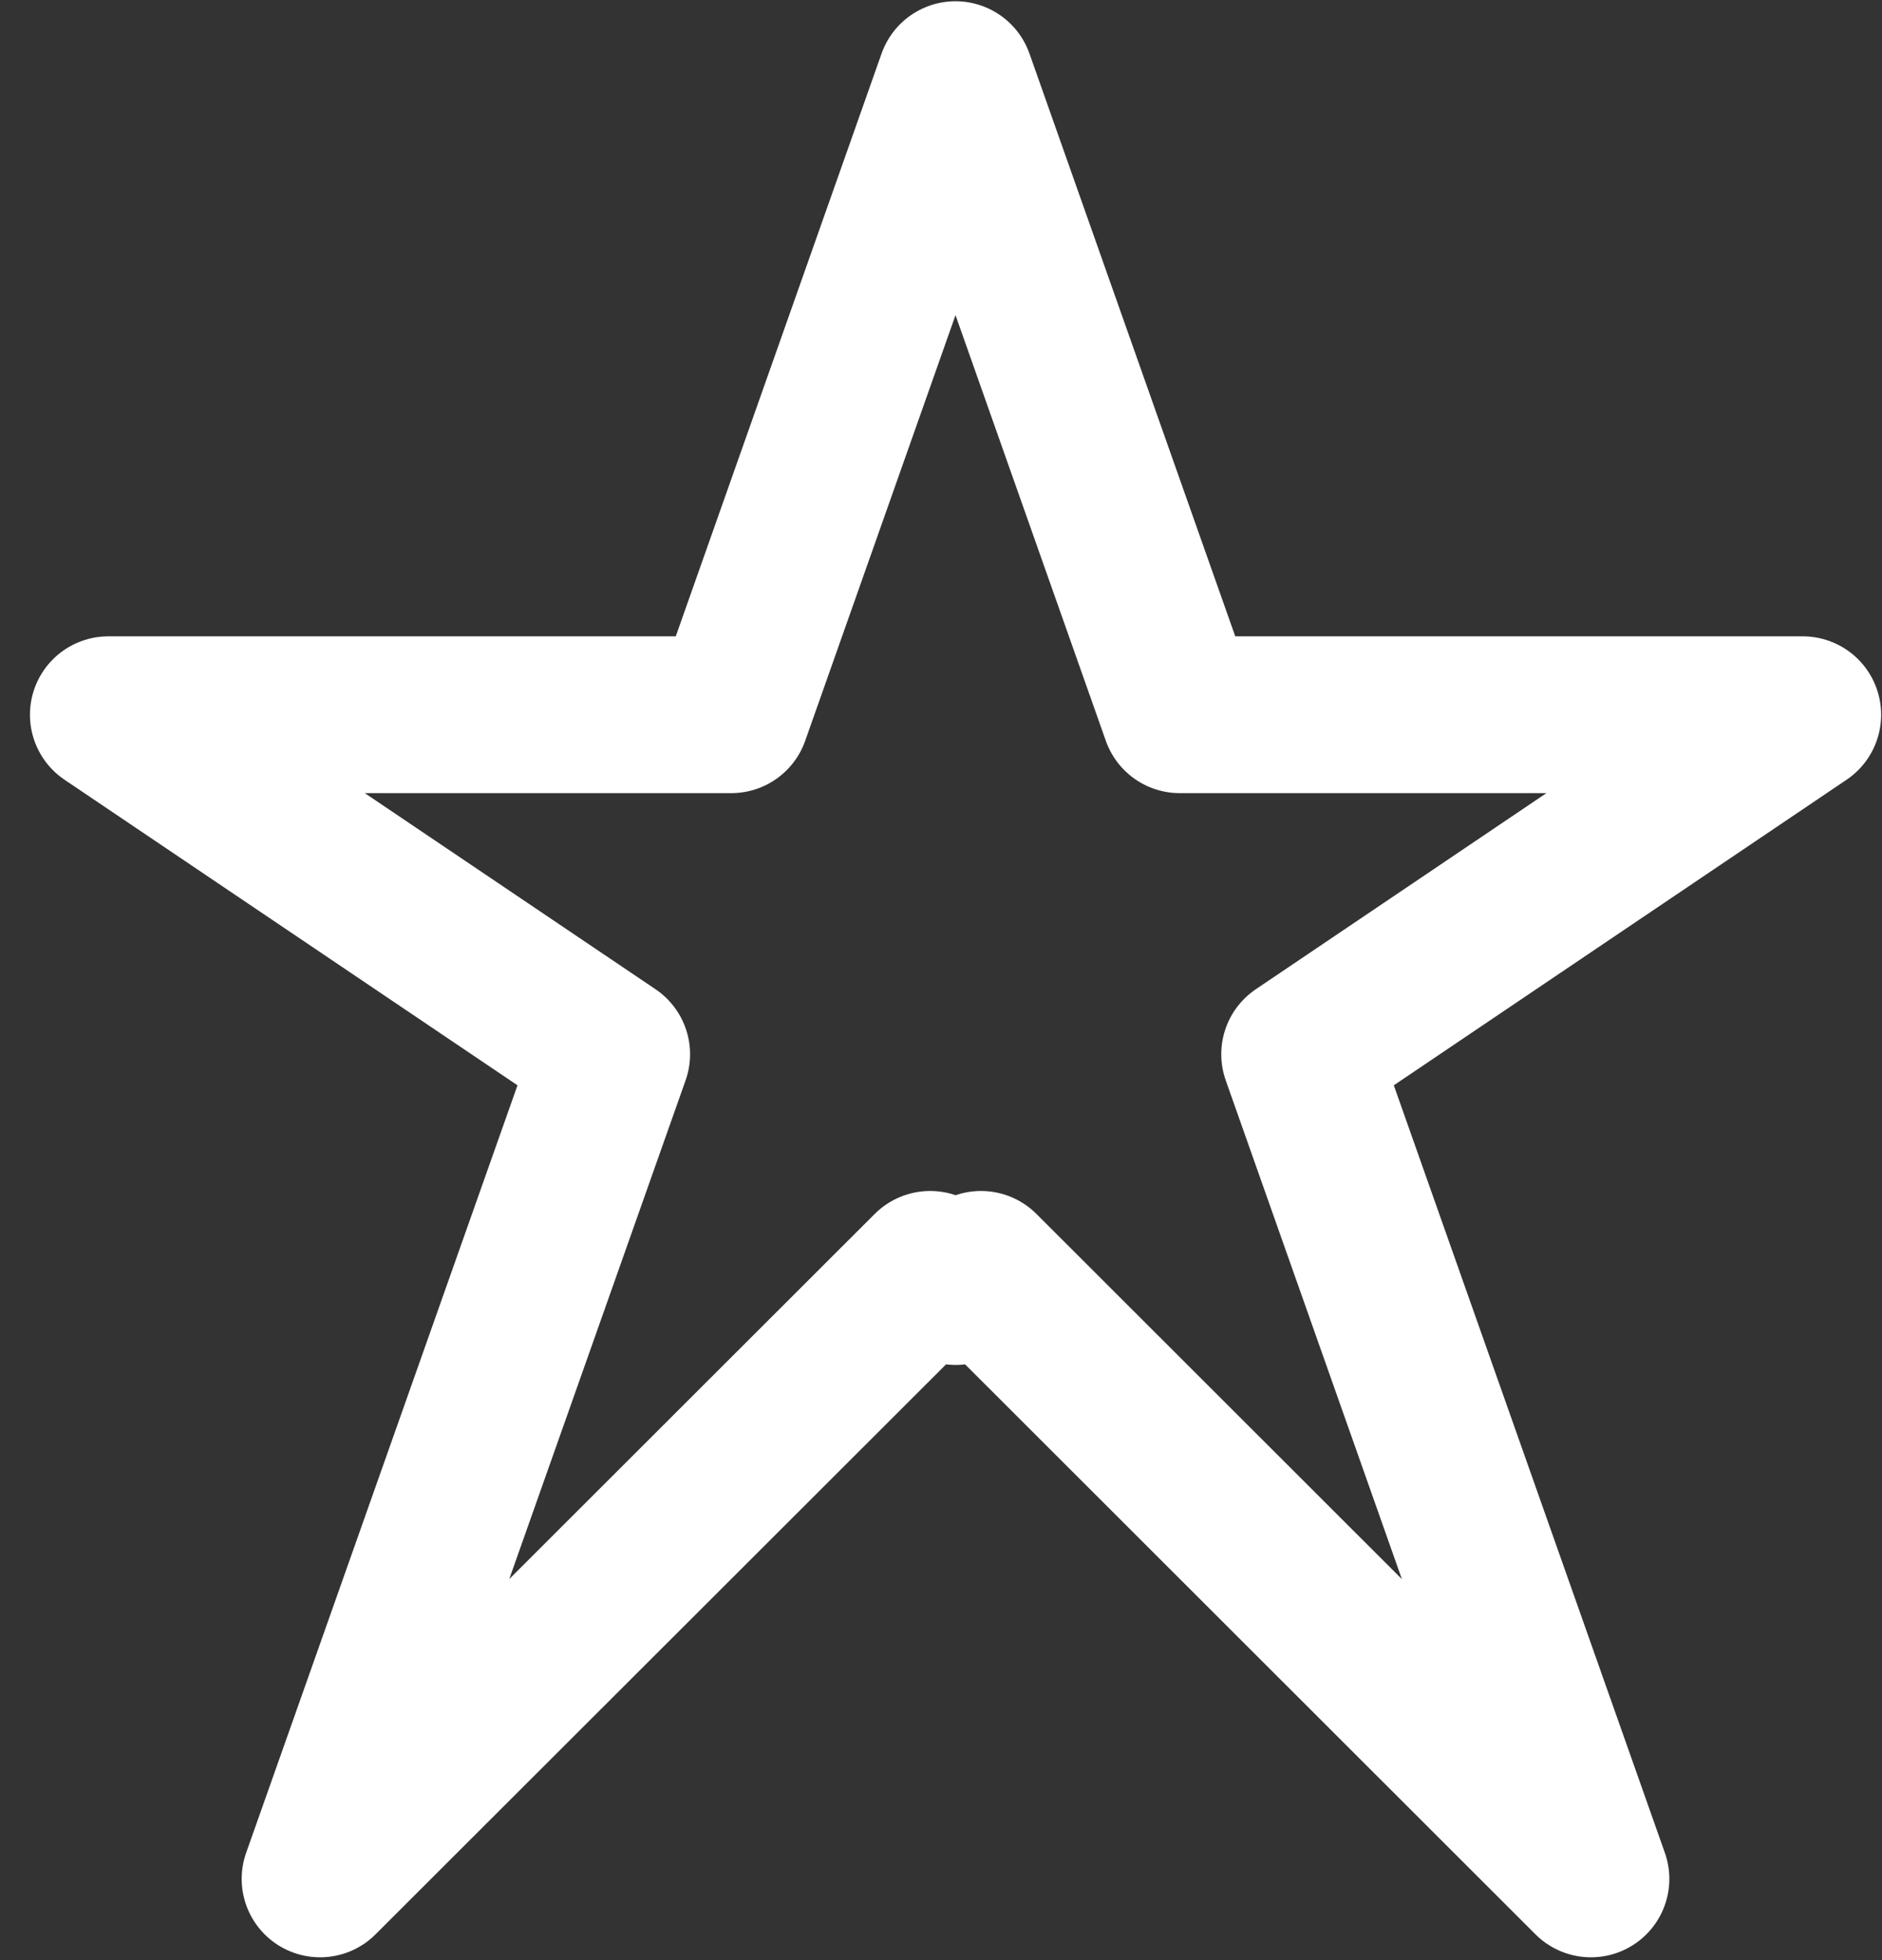
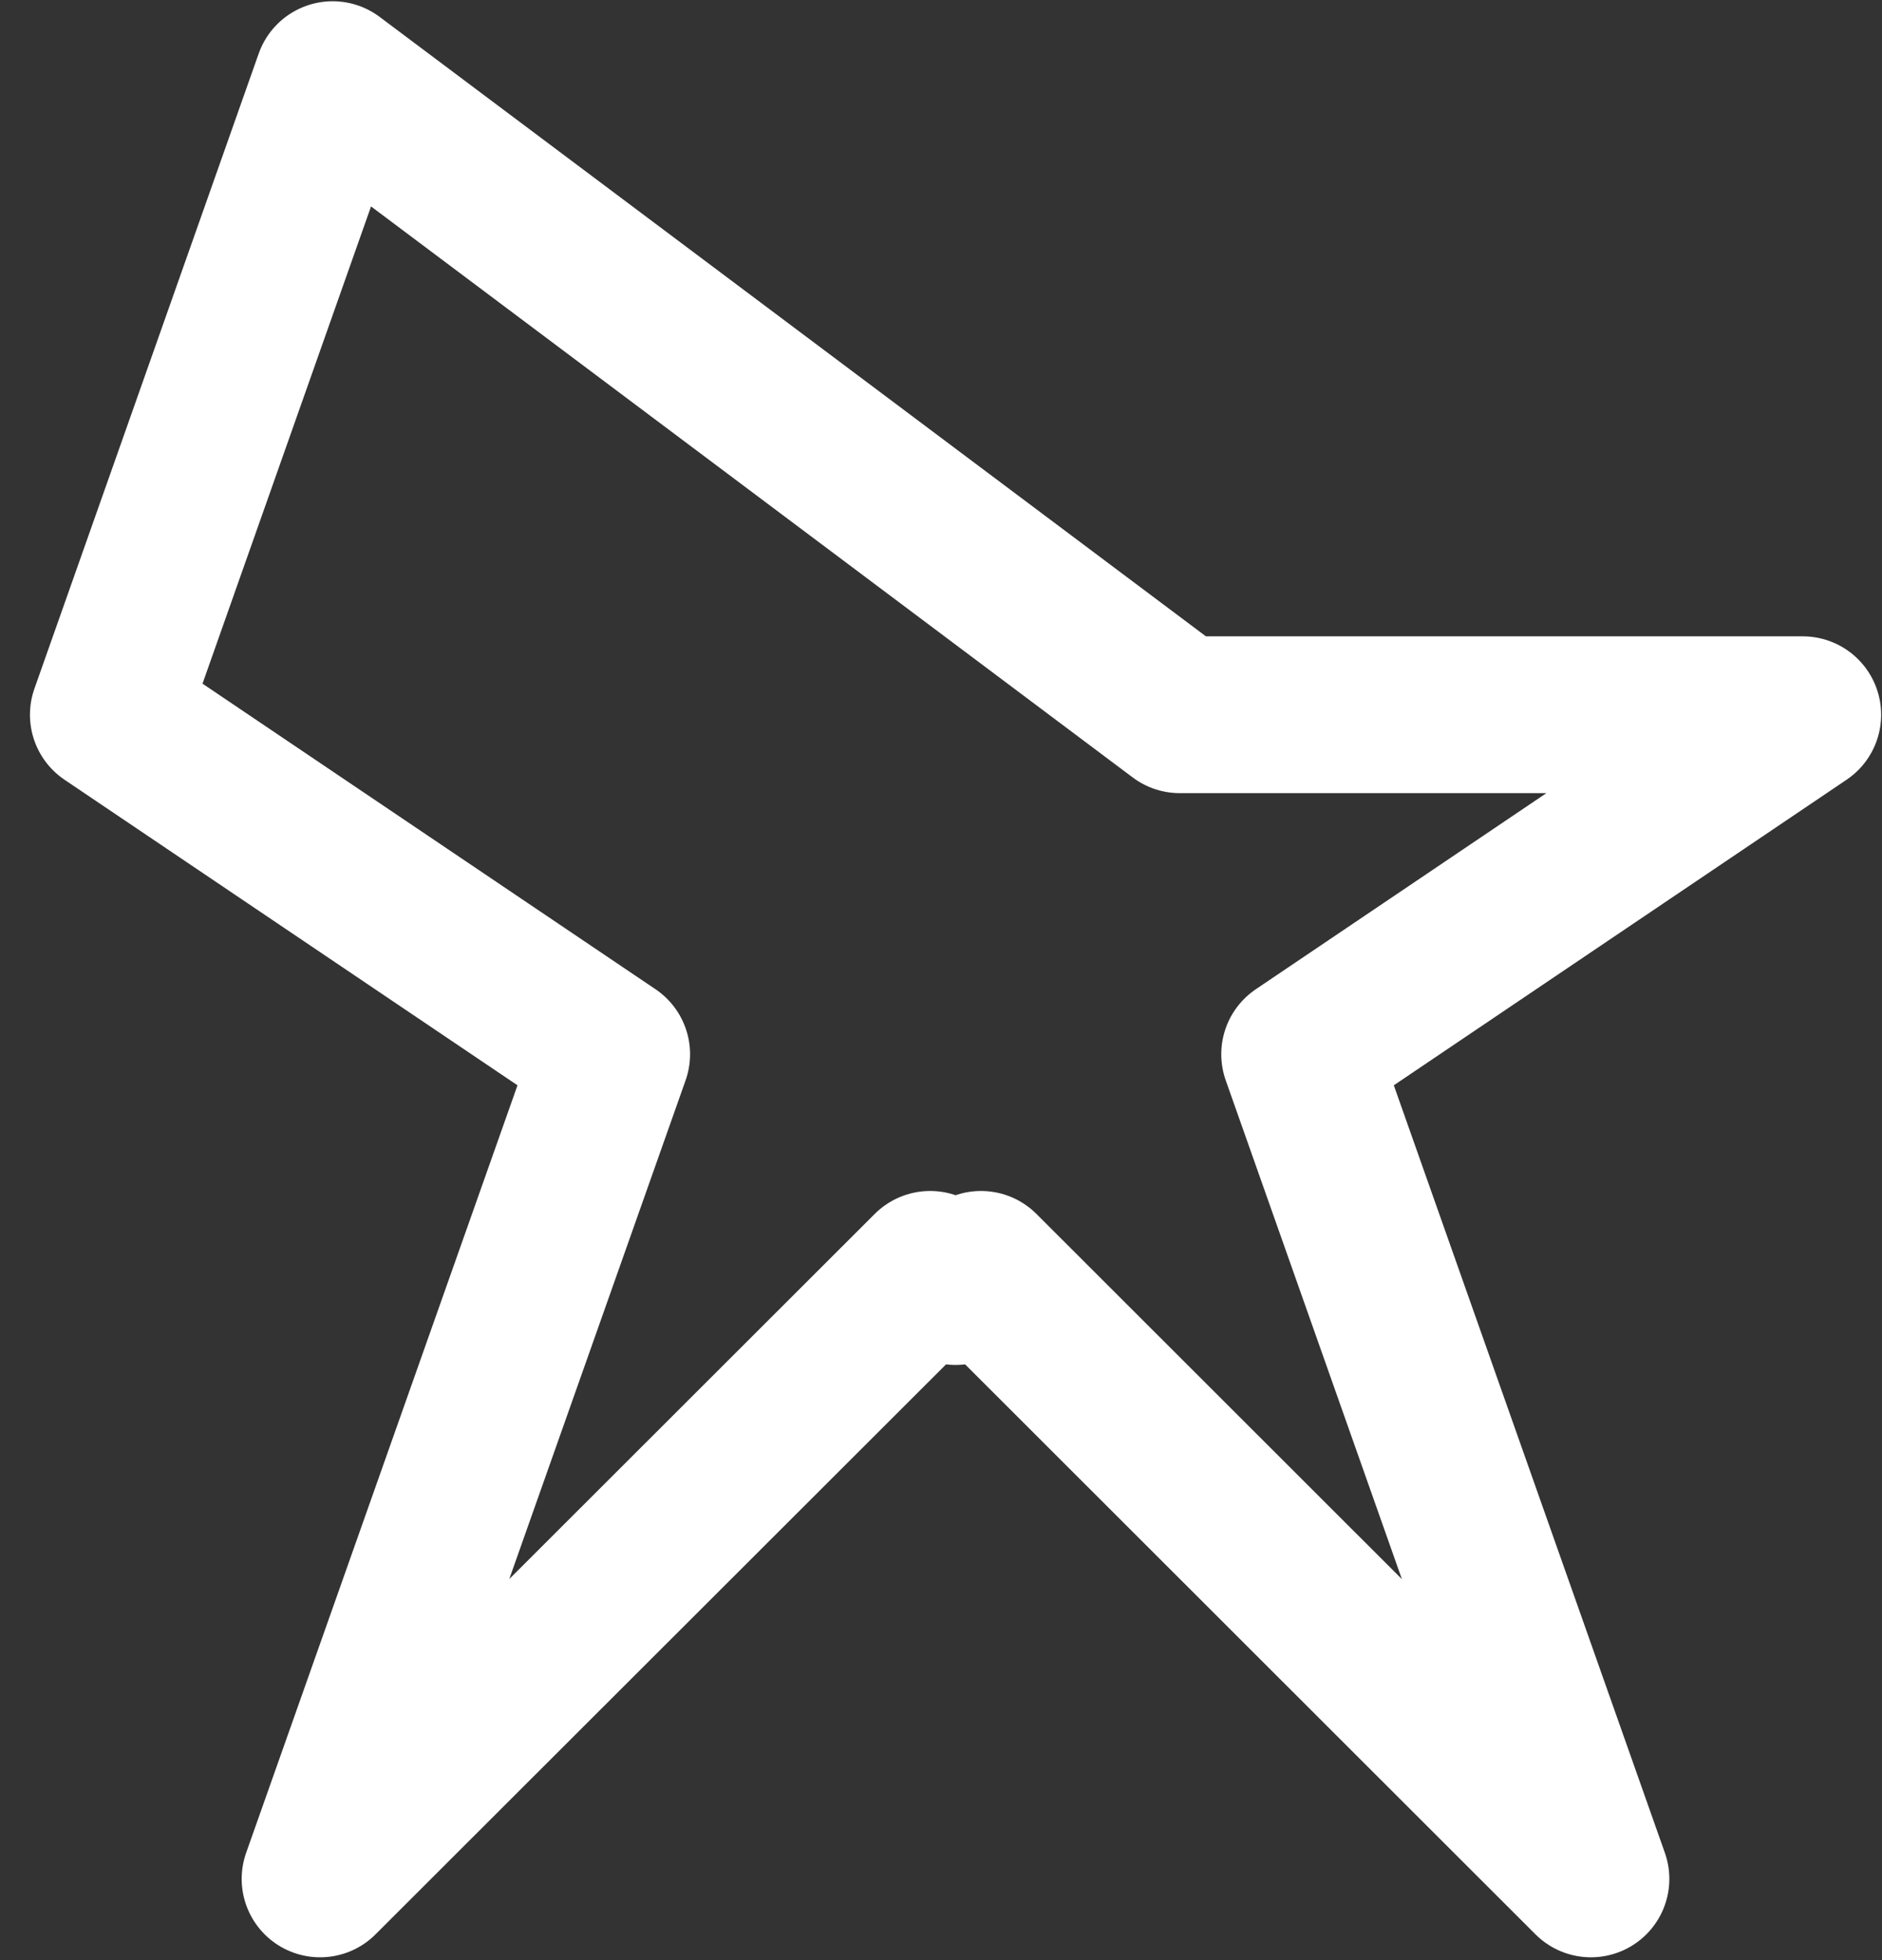
<svg xmlns="http://www.w3.org/2000/svg" width="24" height="25" viewBox="0 0 24 25">
  <rect x="0" y="0" width="24" height="25" fill="#333333" stroke="none" />
  <defs>
    <style>
      .cls-1 {
        fill: none;
        stroke: #fff;
        stroke-linejoin: round;
        stroke-width: 2px;
        fill-rule: evenodd;
      }
    </style>
  </defs>
-   <path id="Kształt_695_kopia_2" data-name="Kształt 695 kopia 2" class="cls-1" d="M15.045,9.116h7.944l-6.415,4.33,3.714,10.518-7.778-7.774-0.324.219-0.324-.219L4.082,23.964,7.8,13.446,1.382,9.116H9.325l2.86-8.1Z" />
+   <path id="Kształt_695_kopia_2" data-name="Kształt 695 kopia 2" class="cls-1" d="M15.045,9.116h7.944l-6.415,4.33,3.714,10.518-7.778-7.774-0.324.219-0.324-.219L4.082,23.964,7.8,13.446,1.382,9.116l2.86-8.1Z" />
</svg>